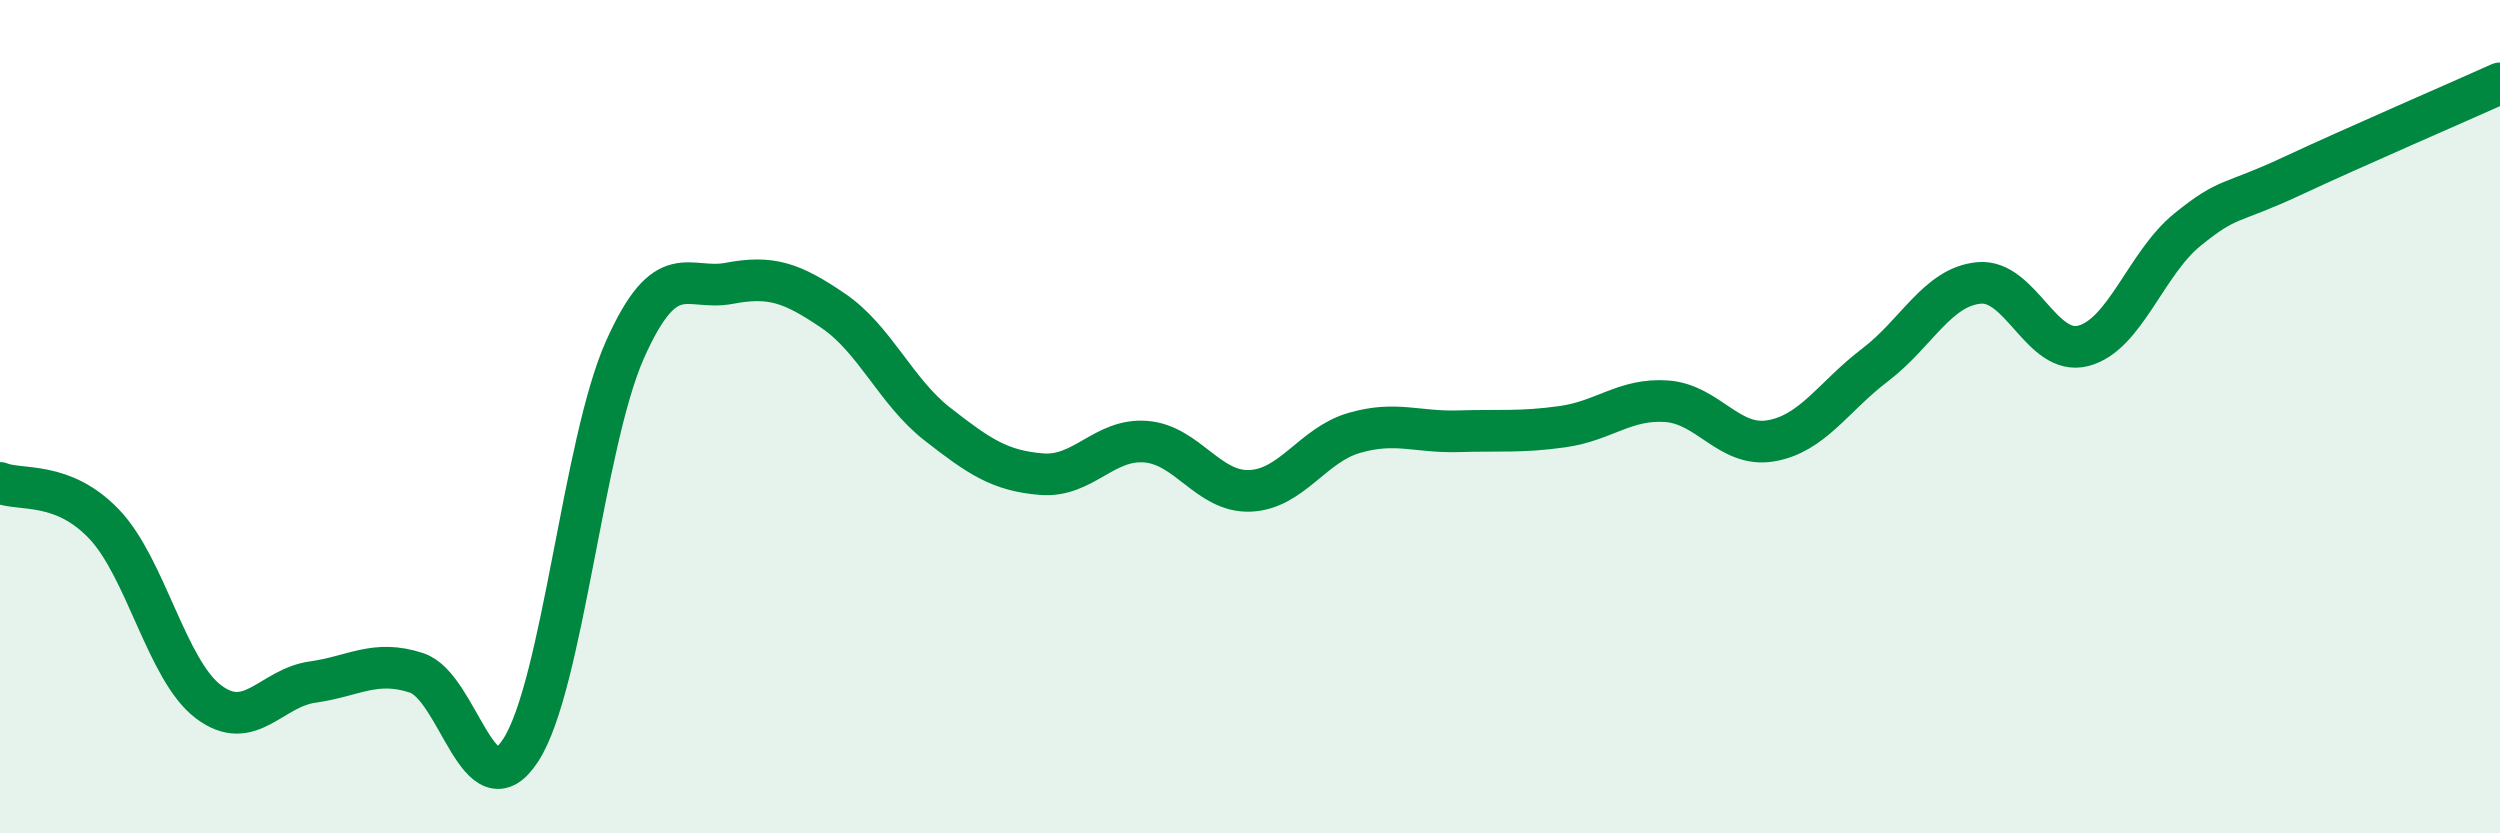
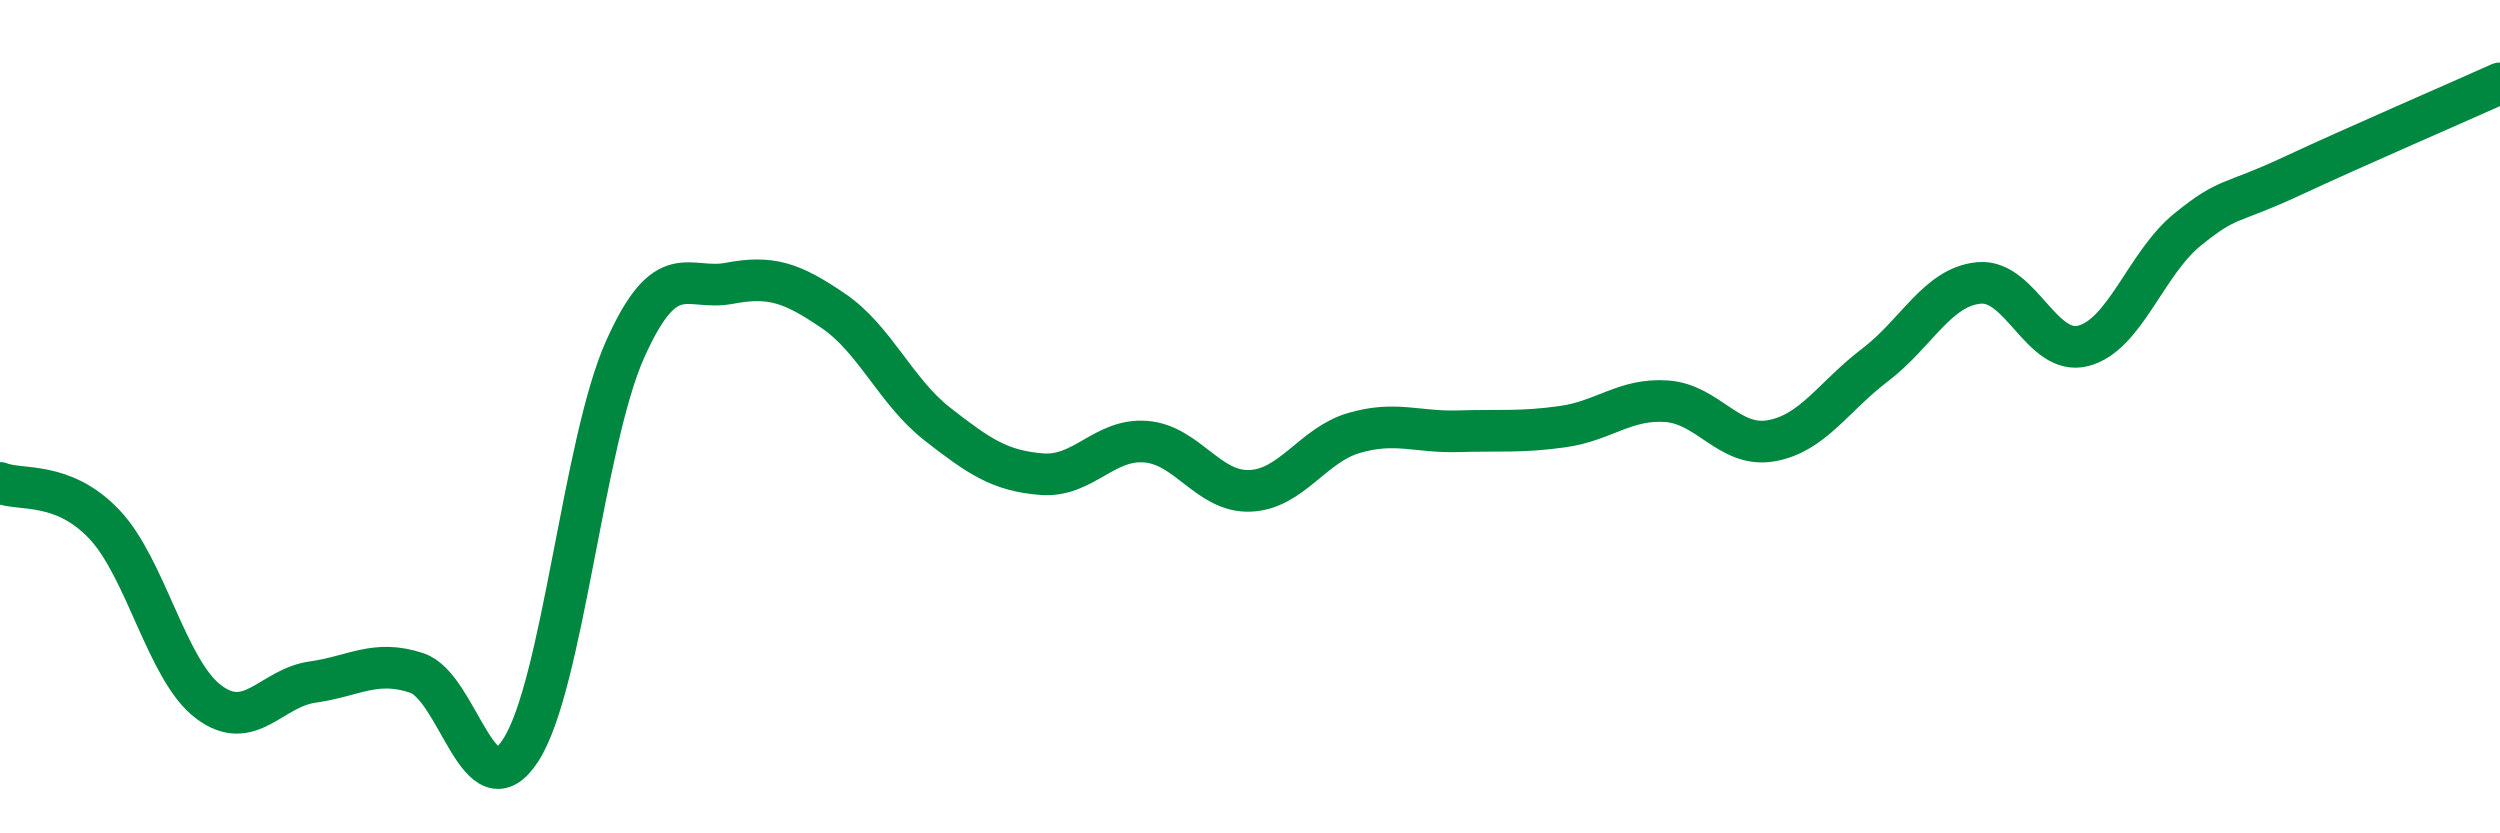
<svg xmlns="http://www.w3.org/2000/svg" width="60" height="20" viewBox="0 0 60 20">
-   <path d="M 0,11.59 C 0.5,11.79 1.5,11.53 2.5,12.58 C 3.5,13.63 4,16.08 5,16.84 C 6,17.6 6.5,16.51 7.5,16.37 C 8.5,16.23 9,15.82 10,16.15 C 11,16.48 11.5,19.55 12.5,18 C 13.5,16.45 14,10.63 15,8.39 C 16,6.15 16.5,6.99 17.5,6.8 C 18.5,6.61 19,6.78 20,7.46 C 21,8.14 21.5,9.4 22.5,10.18 C 23.5,10.96 24,11.3 25,11.38 C 26,11.46 26.5,10.52 27.5,10.6 C 28.5,10.68 29,11.82 30,11.78 C 31,11.74 31.5,10.68 32.5,10.39 C 33.5,10.1 34,10.38 35,10.35 C 36,10.32 36.5,10.38 37.5,10.24 C 38.5,10.1 39,9.56 40,9.63 C 41,9.7 41.5,10.75 42.5,10.58 C 43.5,10.41 44,9.52 45,8.76 C 46,8 46.5,6.88 47.5,6.79 C 48.5,6.7 49,8.56 50,8.3 C 51,8.04 51.5,6.32 52.5,5.51 C 53.5,4.7 53.5,4.93 55,4.23 C 56.5,3.53 59,2.45 60,2L60 20L0 20Z" fill="#008740" opacity="0.1" stroke-linecap="round" stroke-linejoin="round" />
  <path d="M 0,11.59 C 0.5,11.79 1.5,11.53 2.5,12.58 C 3.5,13.63 4,16.08 5,16.84 C 6,17.6 6.5,16.51 7.5,16.37 C 8.5,16.23 9,15.82 10,16.15 C 11,16.48 11.5,19.55 12.5,18 C 13.5,16.45 14,10.63 15,8.39 C 16,6.15 16.5,6.99 17.5,6.8 C 18.5,6.61 19,6.78 20,7.46 C 21,8.14 21.5,9.4 22.5,10.18 C 23.5,10.96 24,11.3 25,11.38 C 26,11.46 26.5,10.52 27.5,10.6 C 28.5,10.68 29,11.82 30,11.78 C 31,11.74 31.5,10.68 32.5,10.39 C 33.5,10.1 34,10.38 35,10.35 C 36,10.32 36.5,10.38 37.5,10.24 C 38.5,10.1 39,9.56 40,9.63 C 41,9.7 41.5,10.75 42.5,10.58 C 43.5,10.41 44,9.52 45,8.76 C 46,8 46.5,6.88 47.5,6.79 C 48.5,6.7 49,8.56 50,8.3 C 51,8.04 51.5,6.32 52.5,5.51 C 53.5,4.7 53.5,4.93 55,4.23 C 56.5,3.53 59,2.45 60,2" stroke="#008740" stroke-width="1" fill="none" stroke-linecap="round" stroke-linejoin="round" />
</svg>